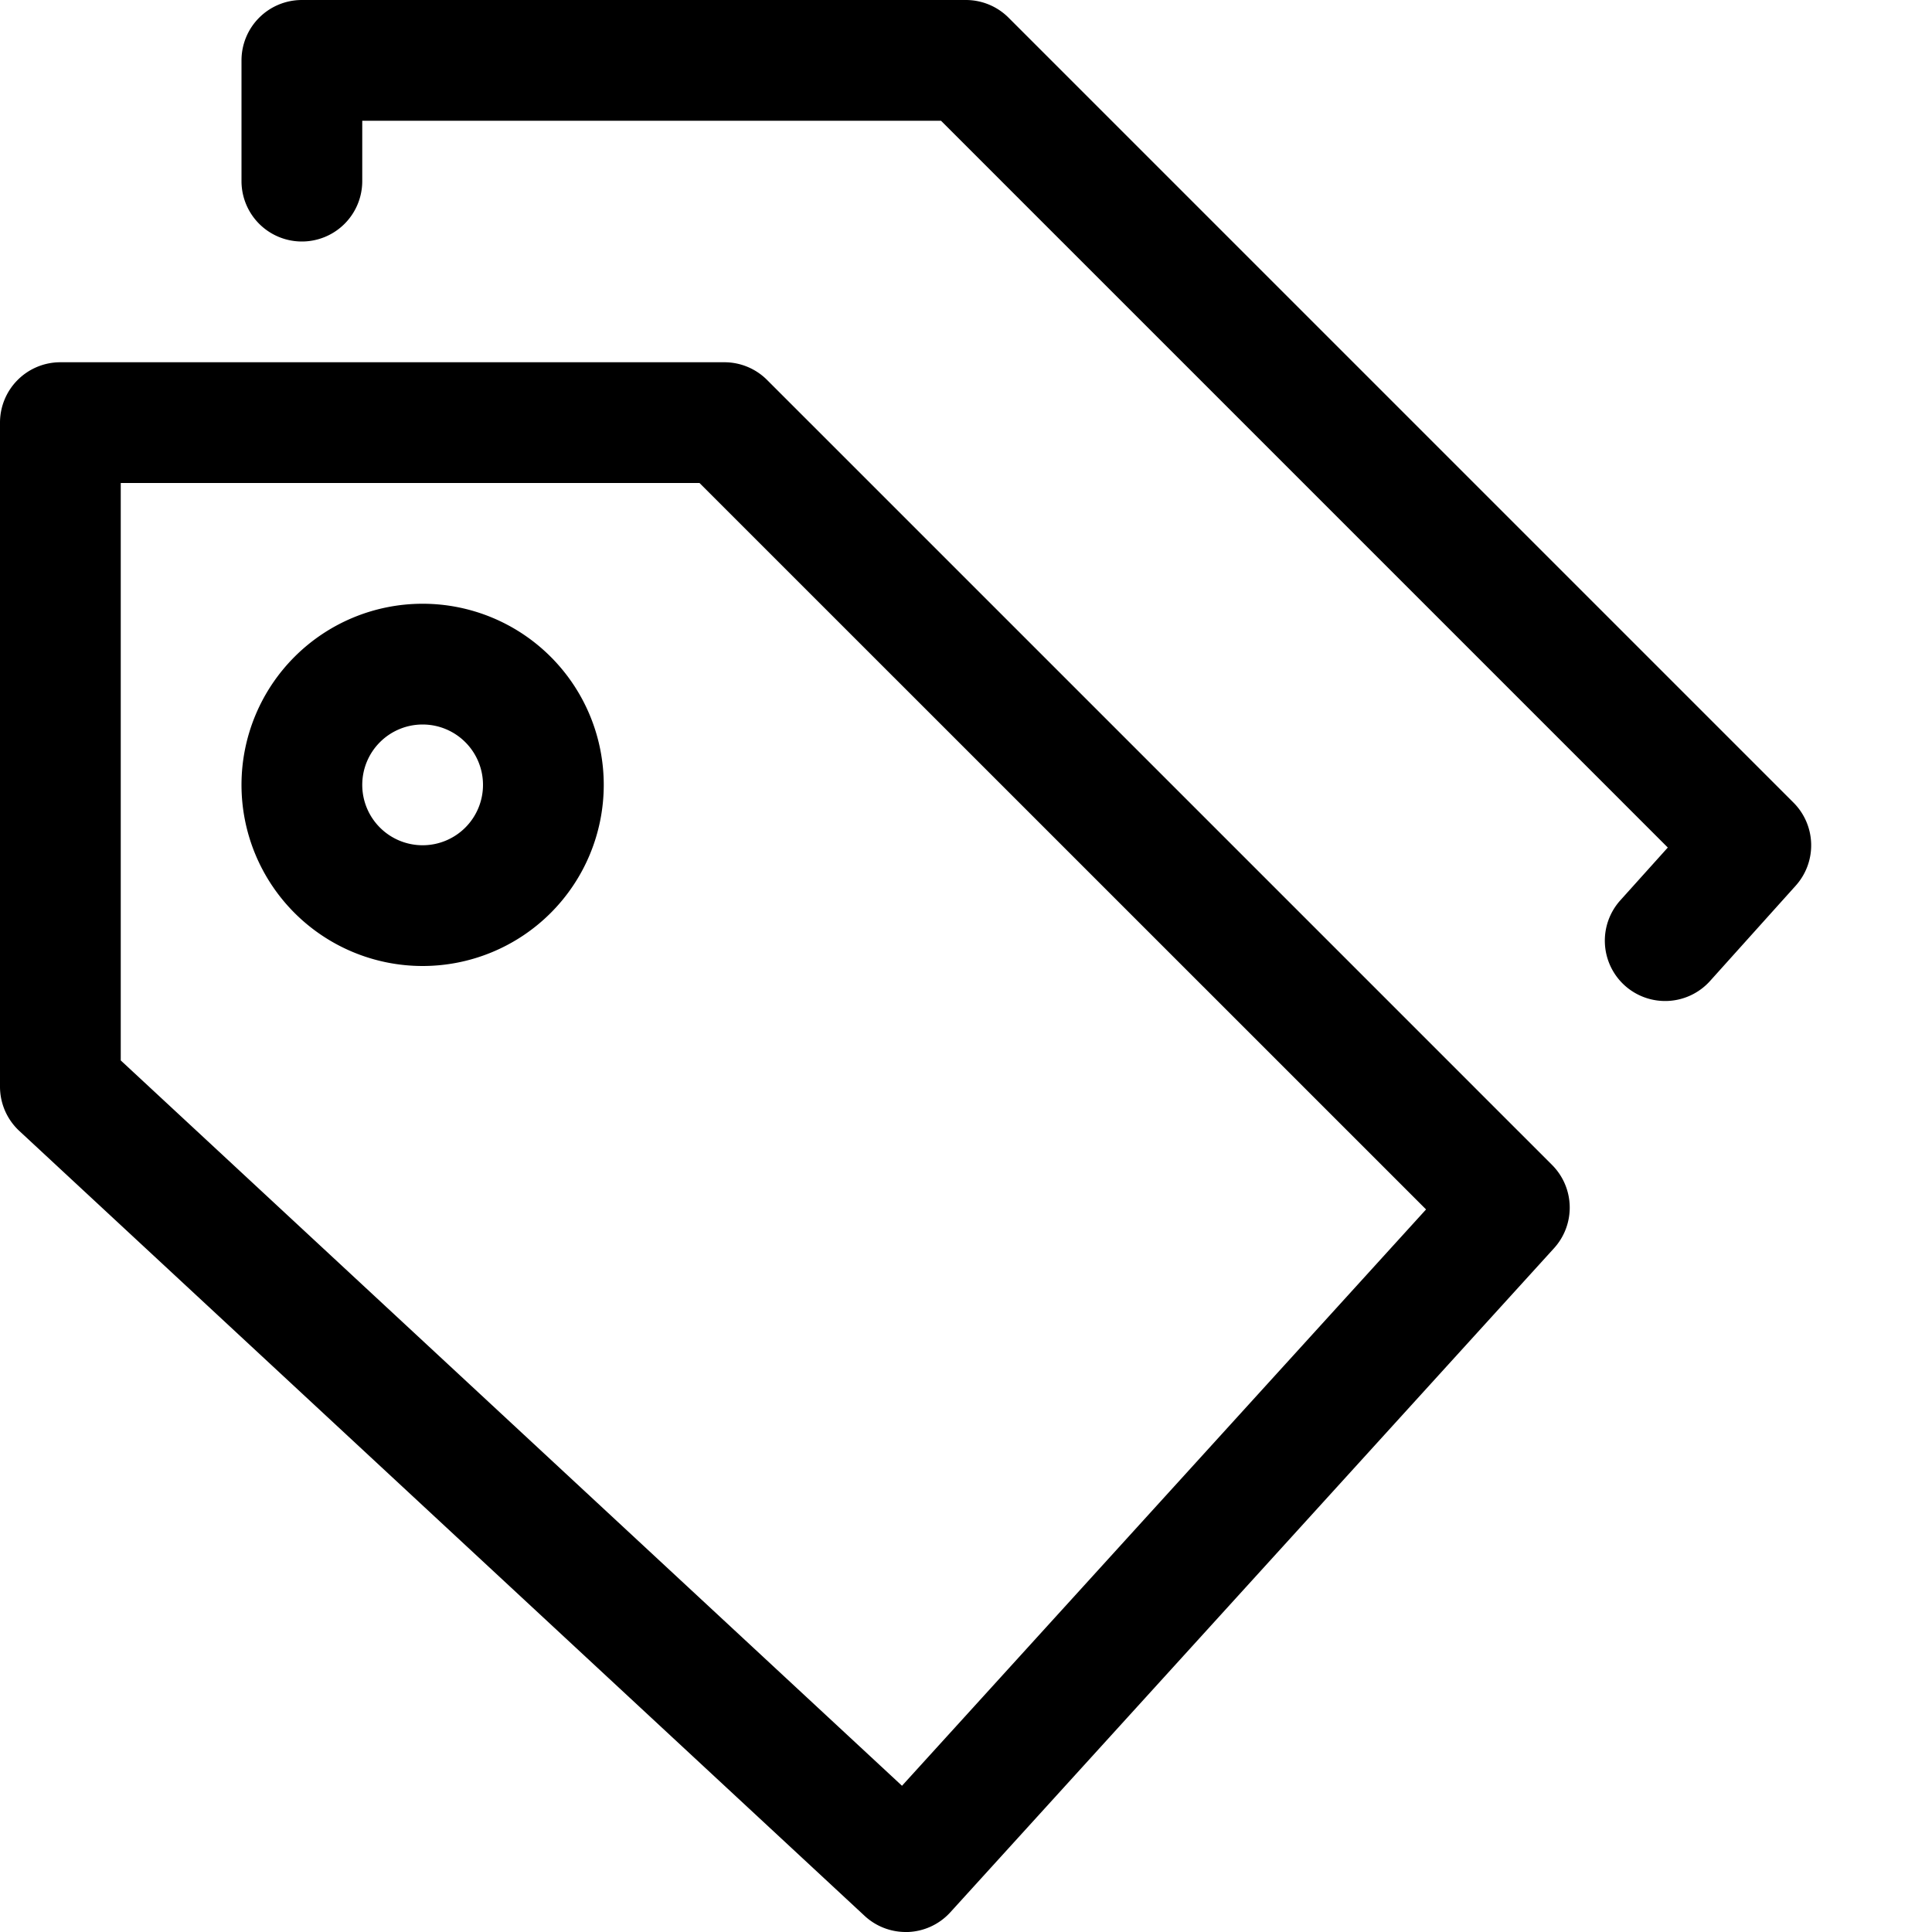
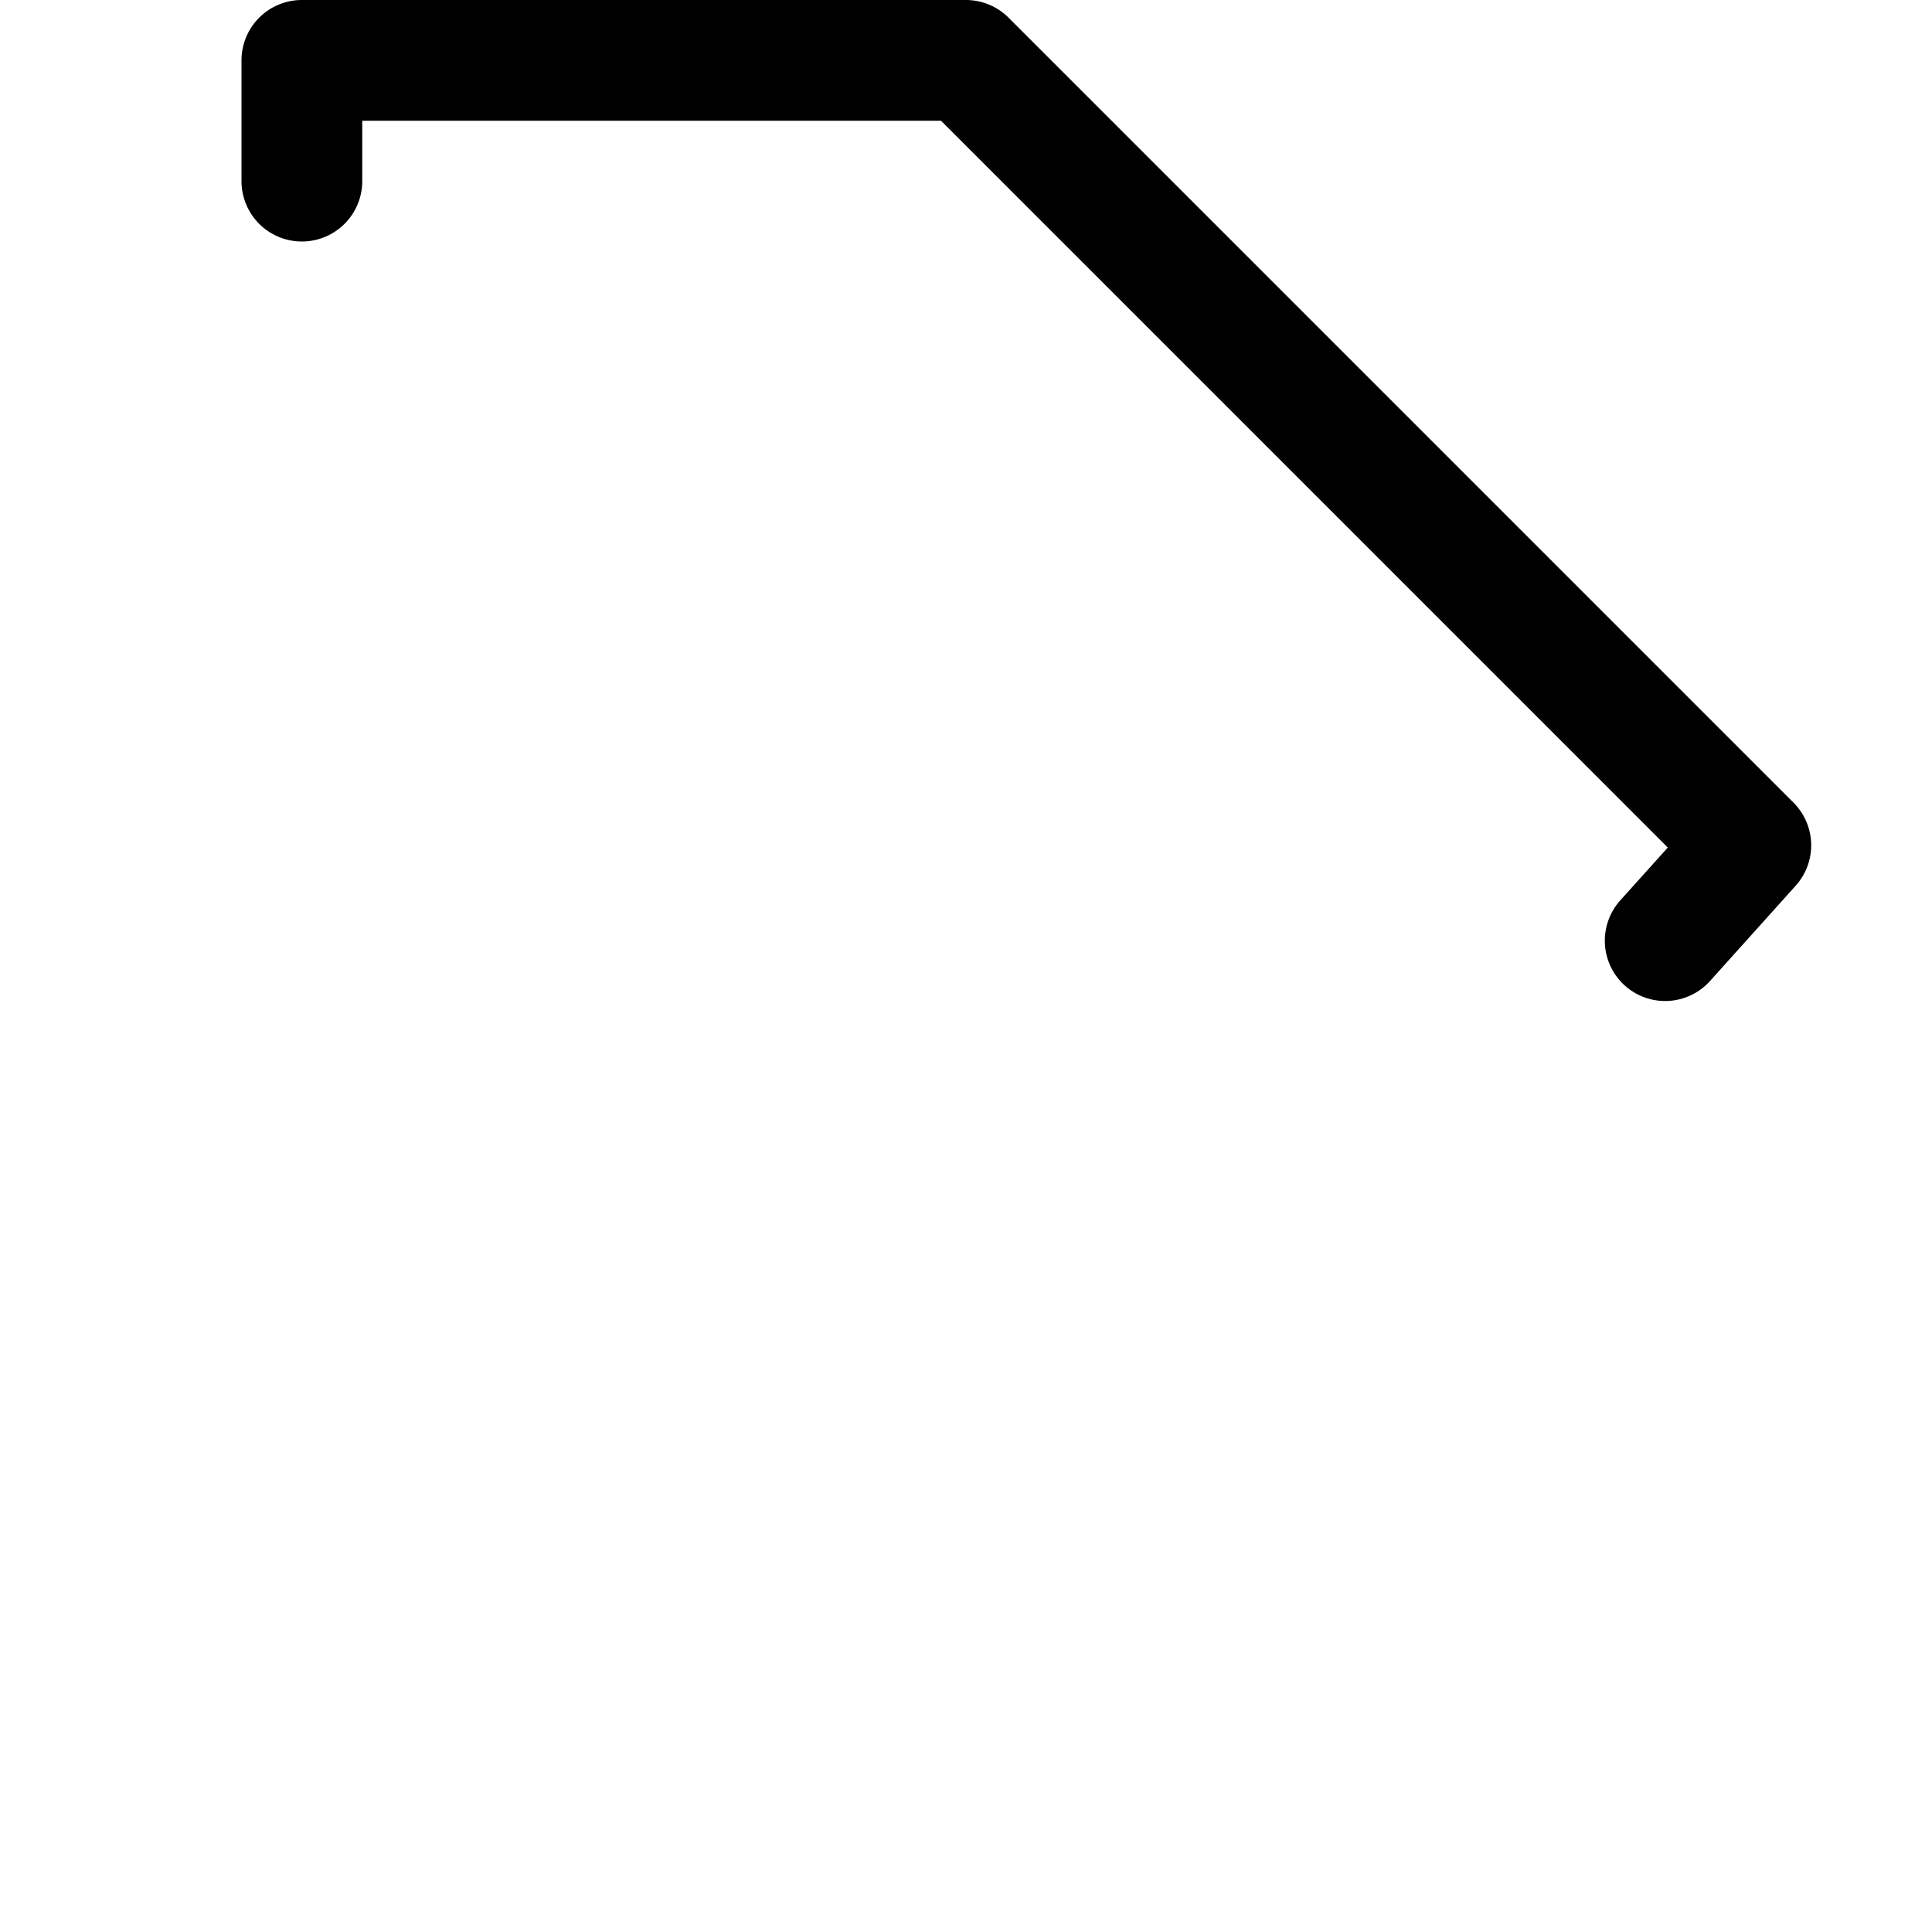
<svg xmlns="http://www.w3.org/2000/svg" viewBox="0 0 16 16">
  <title>tags</title>
  <path d="M13.456,8.162a.5.5,0,0,0,.706-.038l.71-.79a.5.5,0,0,0-.019-.687l-6.5-6.5A.5.5,0,0,0,8,0H2.5A.5.5,0,0,0,2,.5v1a.5.5,0,0,0,1,0V1H7.793l6.019,6.019-.394.438A.5.5,0,0,0,13.456,8.162Z" />
-   <path d="M7.16,15.866A.5.5,0,0,0,7.5,16h.021a.5.5,0,0,0,.349-.163l5-5.5a.5.5,0,0,0-.017-.69l-6.5-6.5A.5.5,0,0,0,6,3H.5a.5.5,0,0,0-.5.5V9a.5.5,0,0,0,.16.366ZM1,4H5.793l6.017,6.016L7.47,14.789,1,8.782Z" />
-   <path d="M3.5,5A1.5,1.5,0,1,0,5,6.5,1.5,1.5,0,0,0,3.5,5Zm0,2A.5.5,0,1,1,4,6.5.5.5,0,0,1,3.5,7Z" />
</svg>